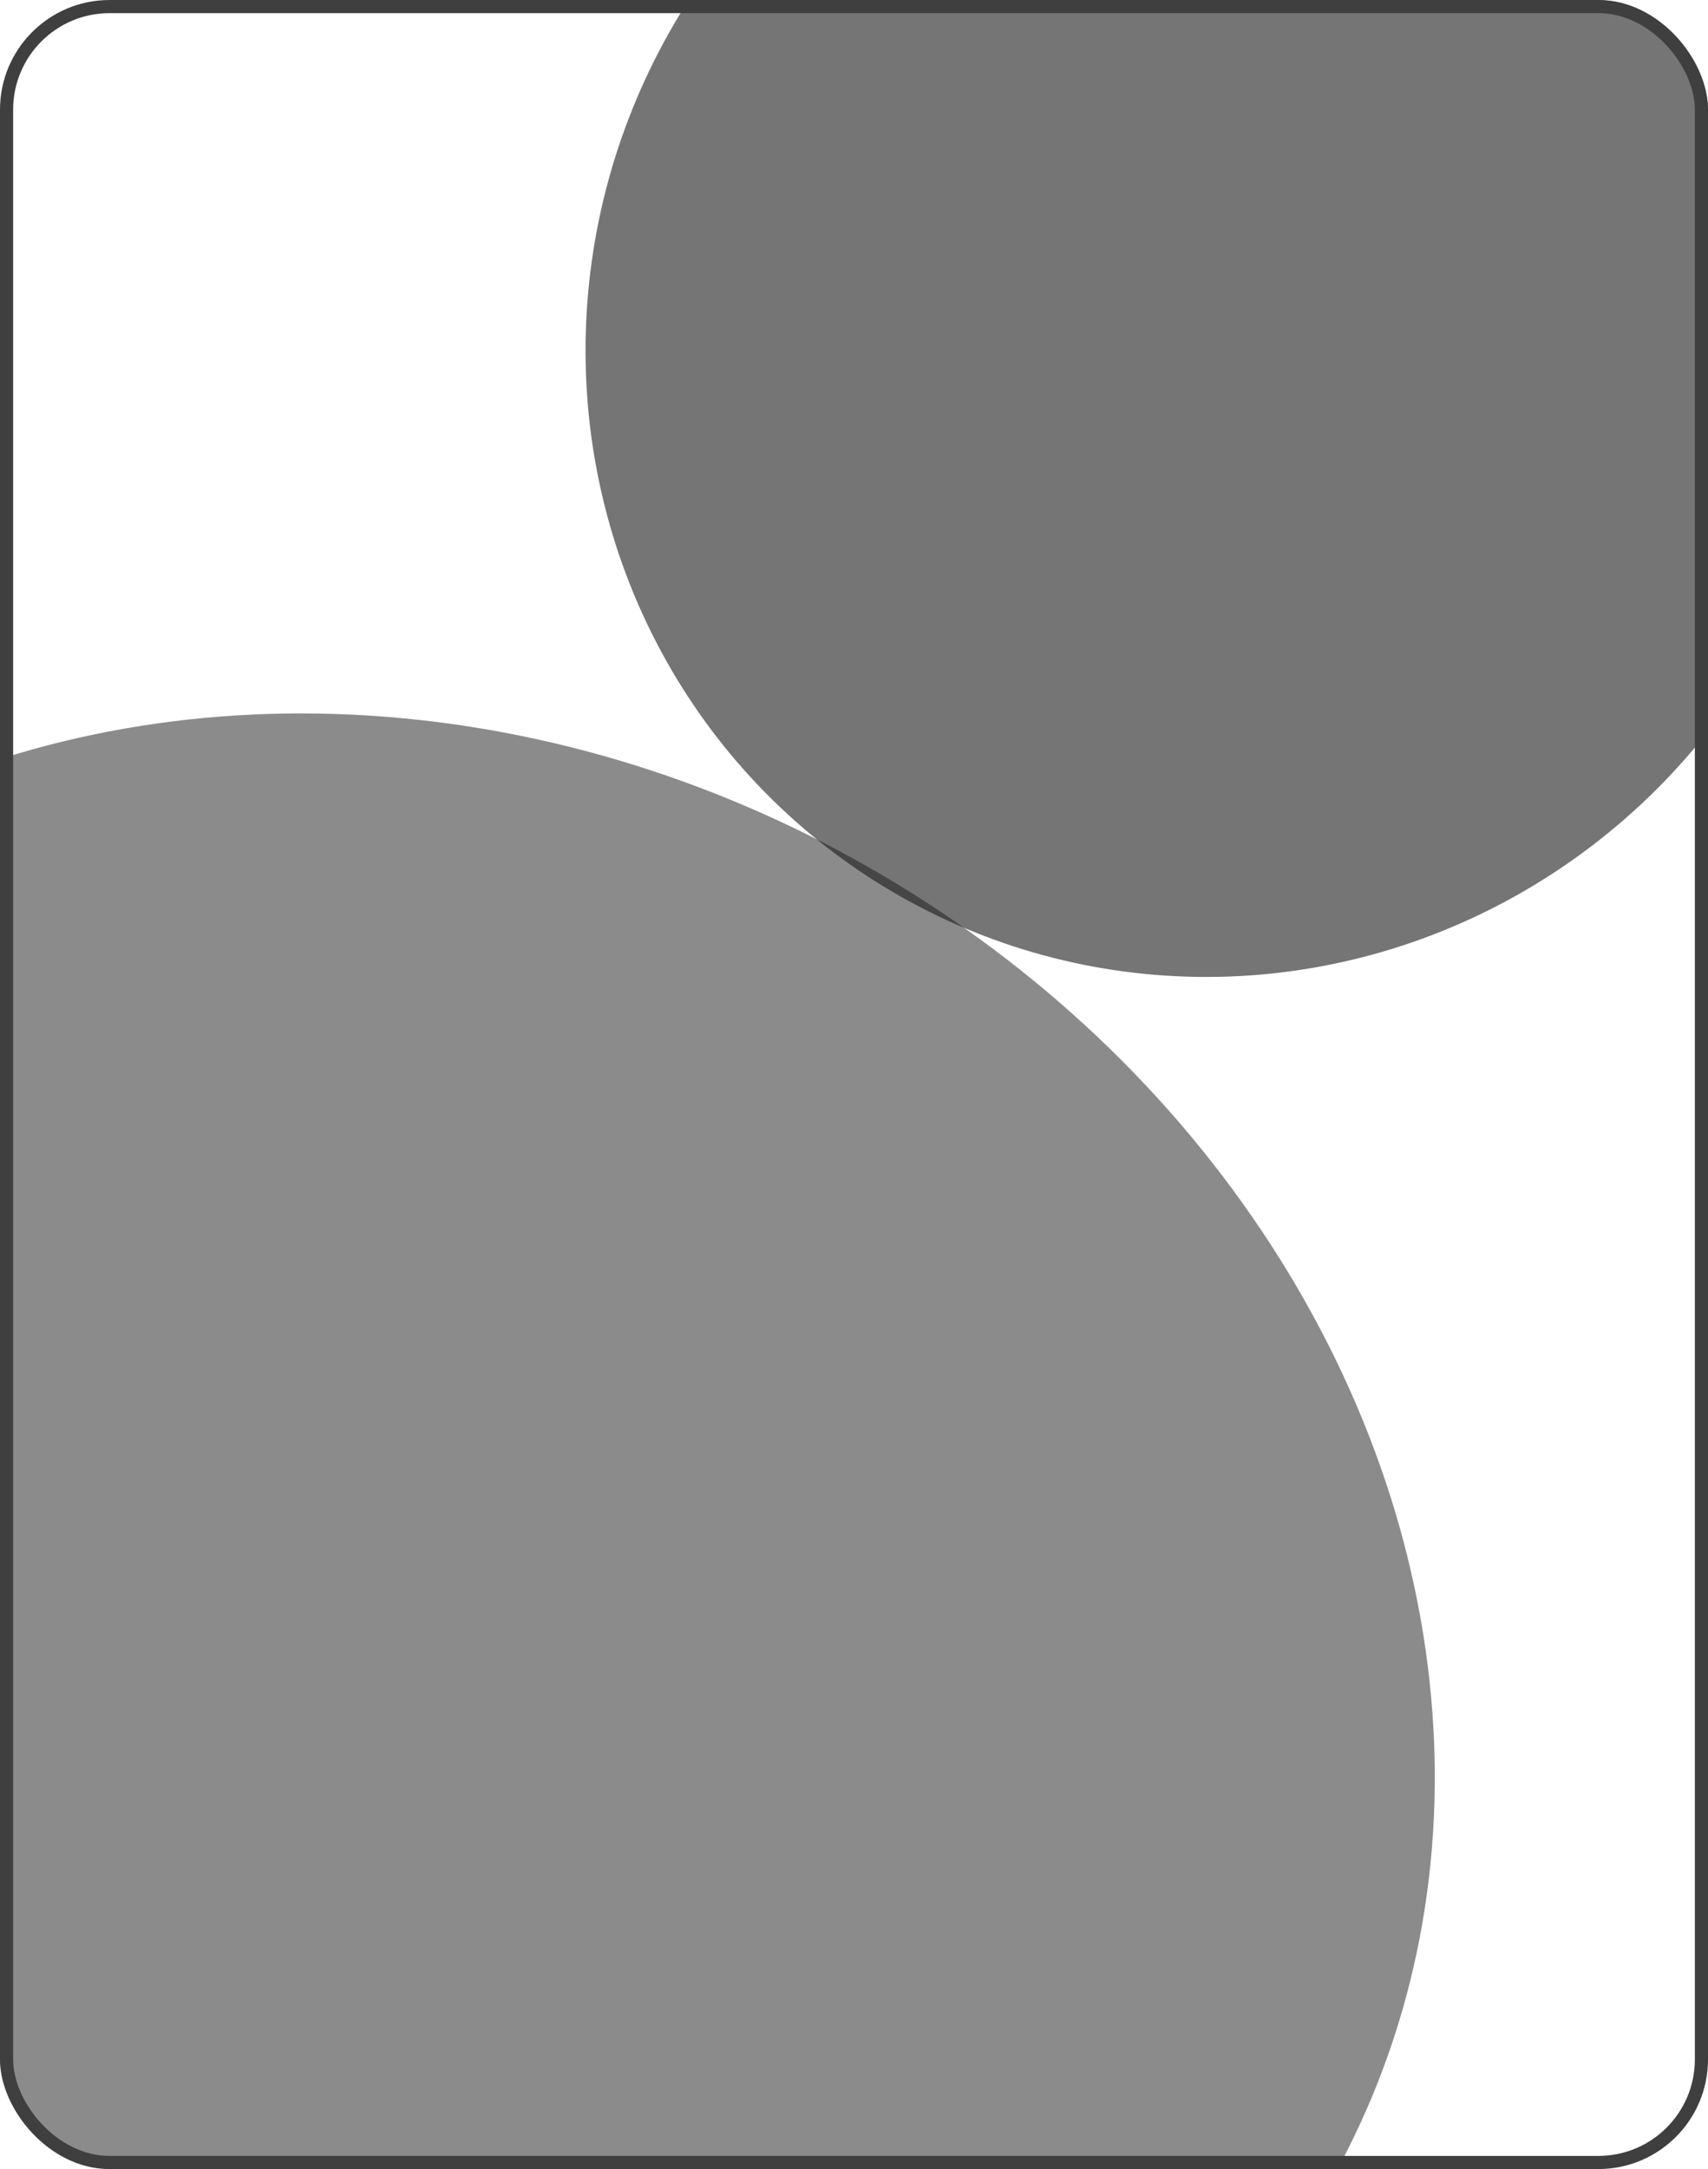
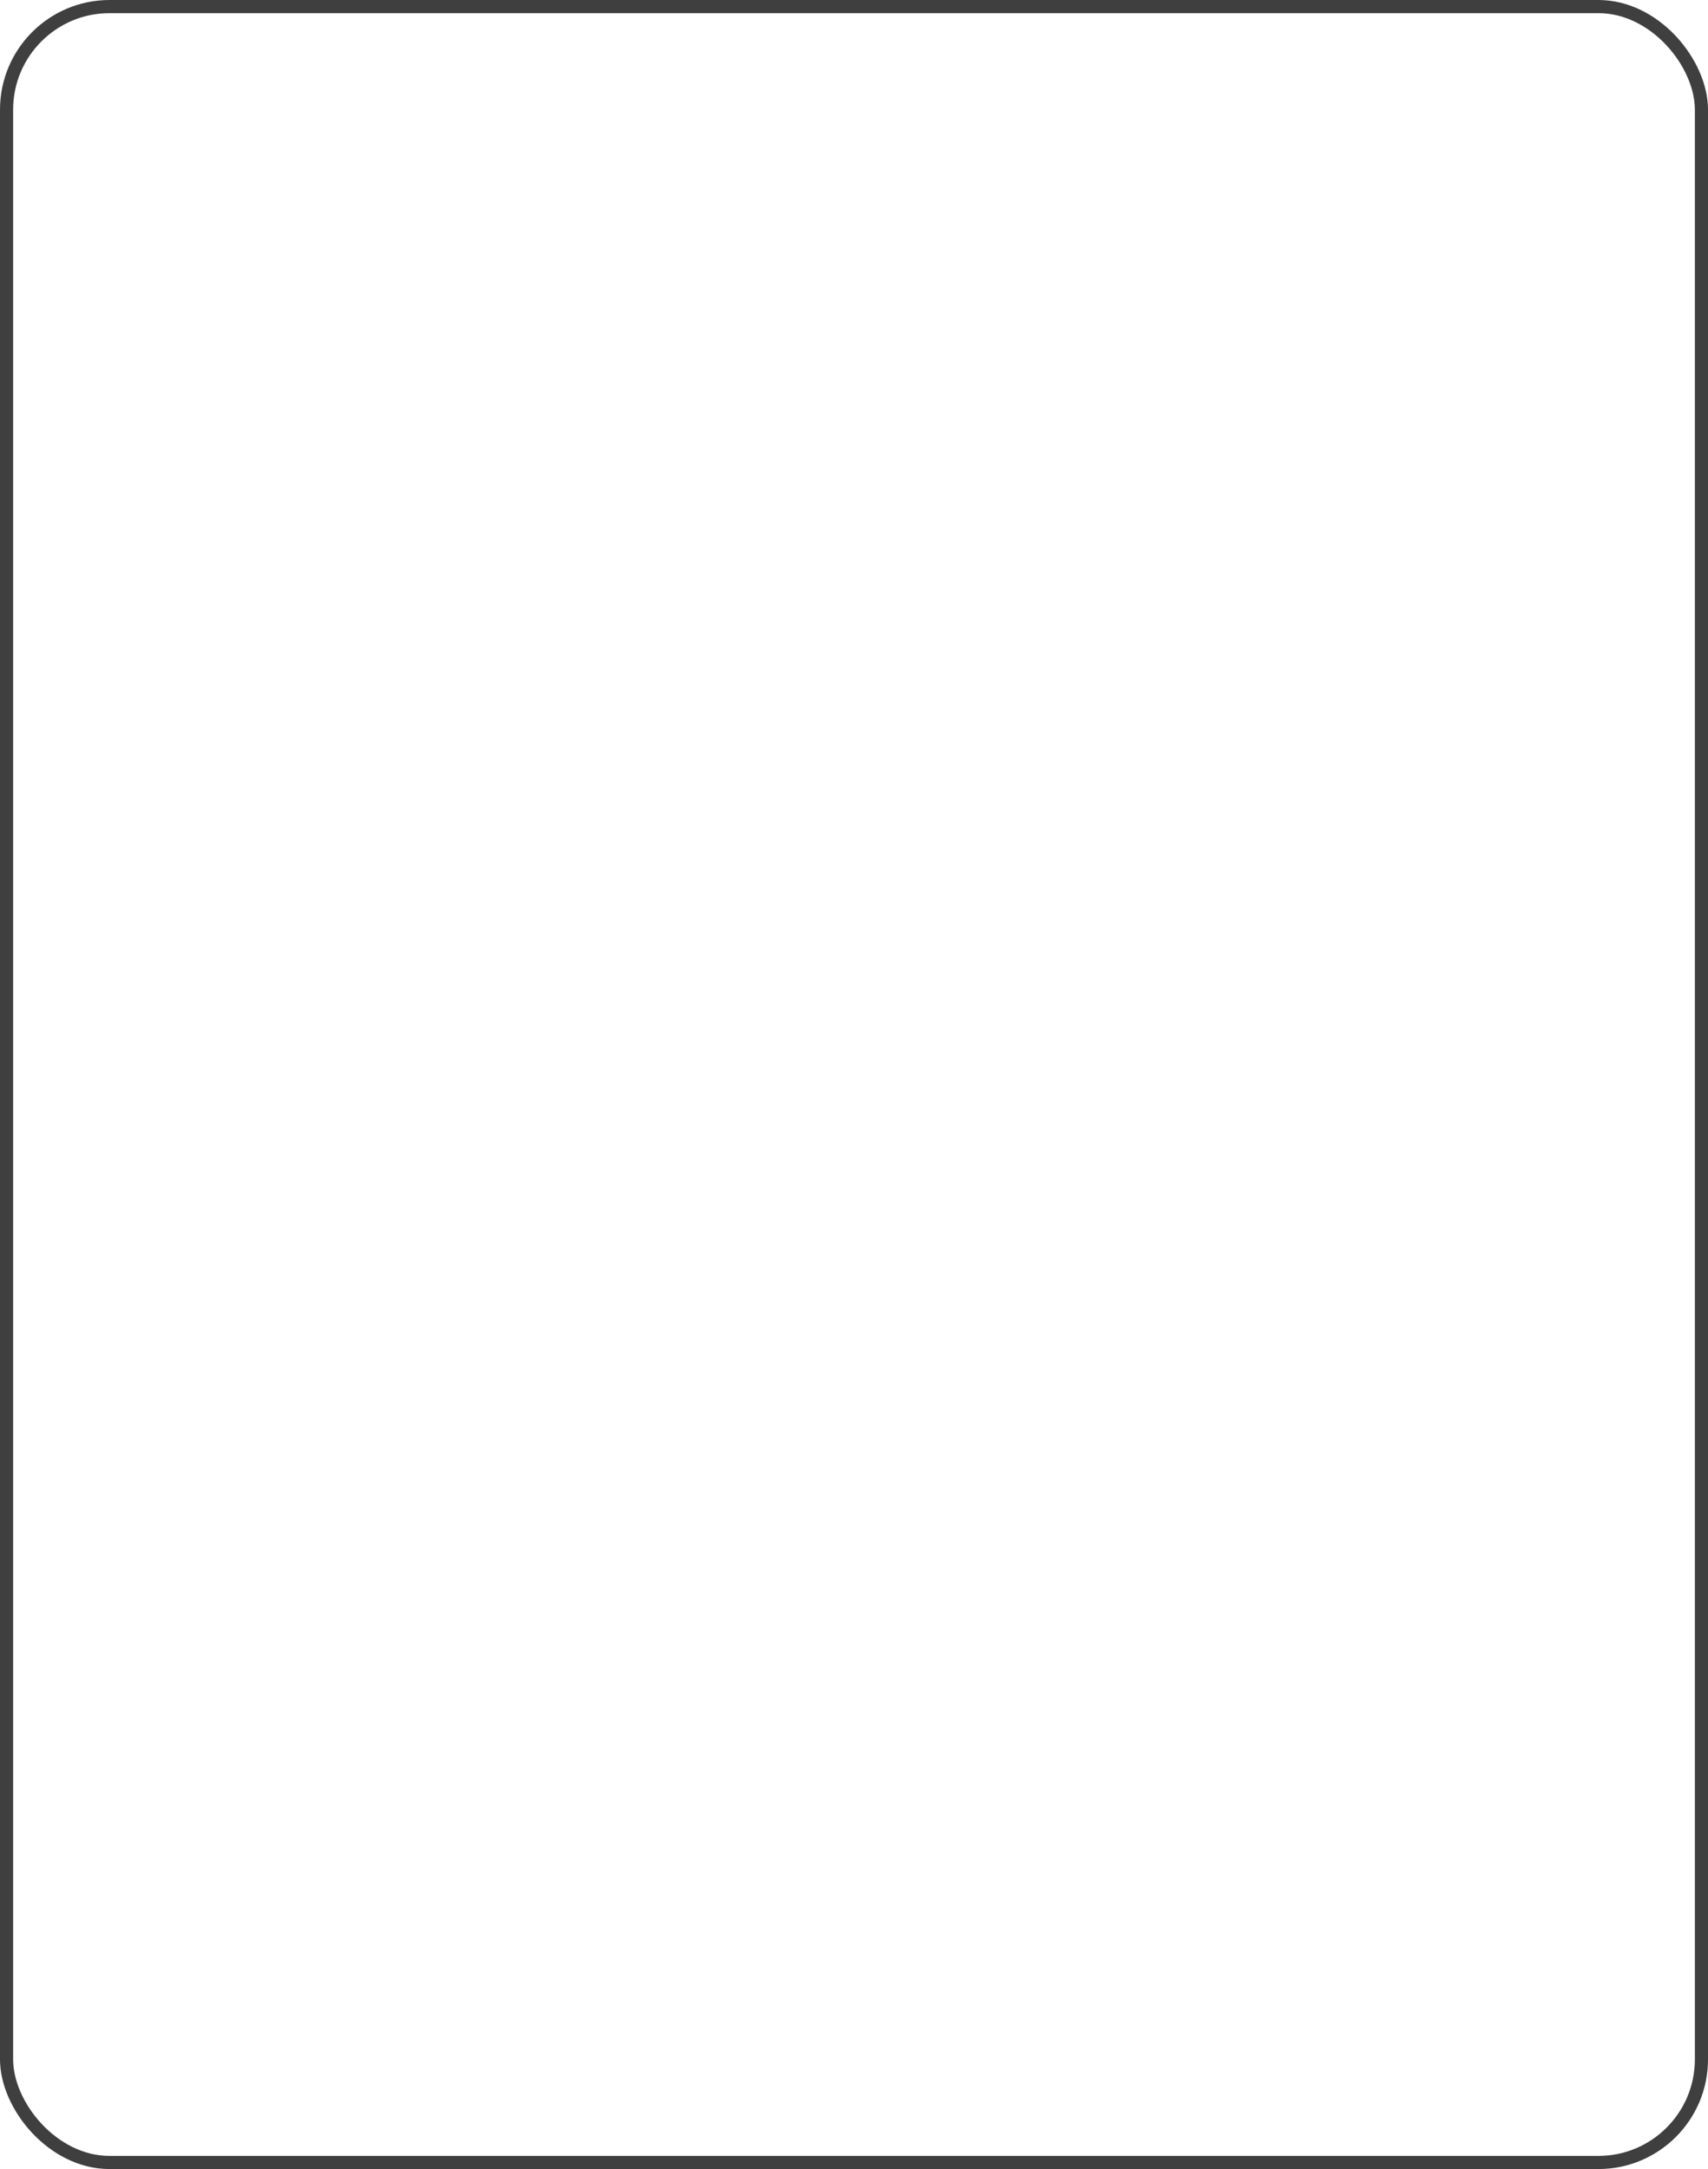
<svg xmlns="http://www.w3.org/2000/svg" width="260" height="330" viewBox="0 0 260 330" fill="none">
  <g clip-path="url(#clip0_1554_86)">
    <g opacity="0.7" filter="url(#filter0_f_1554_86)">
      <ellipse cx="185.181" cy="51.773" rx="95.571" ry="97.33" transform="rotate(31.222 185.181 51.773)" fill="#3A3A3B" />
    </g>
    <g opacity="0.5" filter="url(#filter1_f_1554_86)">
      <ellipse cx="64.69" cy="252.752" rx="158.983" ry="138.386" transform="rotate(31.222 64.69 252.752)" fill="#171719" />
    </g>
  </g>
  <rect x="1" y="1" width="258" height="328" rx="15.684" stroke="#3F3F3F" stroke-width="2" />
  <defs>
    <filter id="filter0_f_1554_86" x="21.458" y="-112.766" width="327.446" height="329.077" filterUnits="userSpaceOnUse" color-interpolation-filters="sRGB">
      <feFlood flood-opacity="0" result="BackgroundImageFix" />
      <feBlend mode="normal" in="SourceGraphic" in2="BackgroundImageFix" result="shape" />
      <feGaussianBlur stdDeviation="33.831" result="effect1_foregroundBlur_1554_86" />
    </filter>
    <filter id="filter1_f_1554_86" x="-173.559" y="24.032" width="476.498" height="457.439" filterUnits="userSpaceOnUse" color-interpolation-filters="sRGB">
      <feFlood flood-opacity="0" result="BackgroundImageFix" />
      <feBlend mode="normal" in="SourceGraphic" in2="BackgroundImageFix" result="shape" />
      <feGaussianBlur stdDeviation="42.248" result="effect1_foregroundBlur_1554_86" />
    </filter>
    <clipPath id="clip0_1554_86">
-       <rect width="260" height="330" rx="16.684" fill="white" />
-     </clipPath>
+       </clipPath>
  </defs>
</svg>